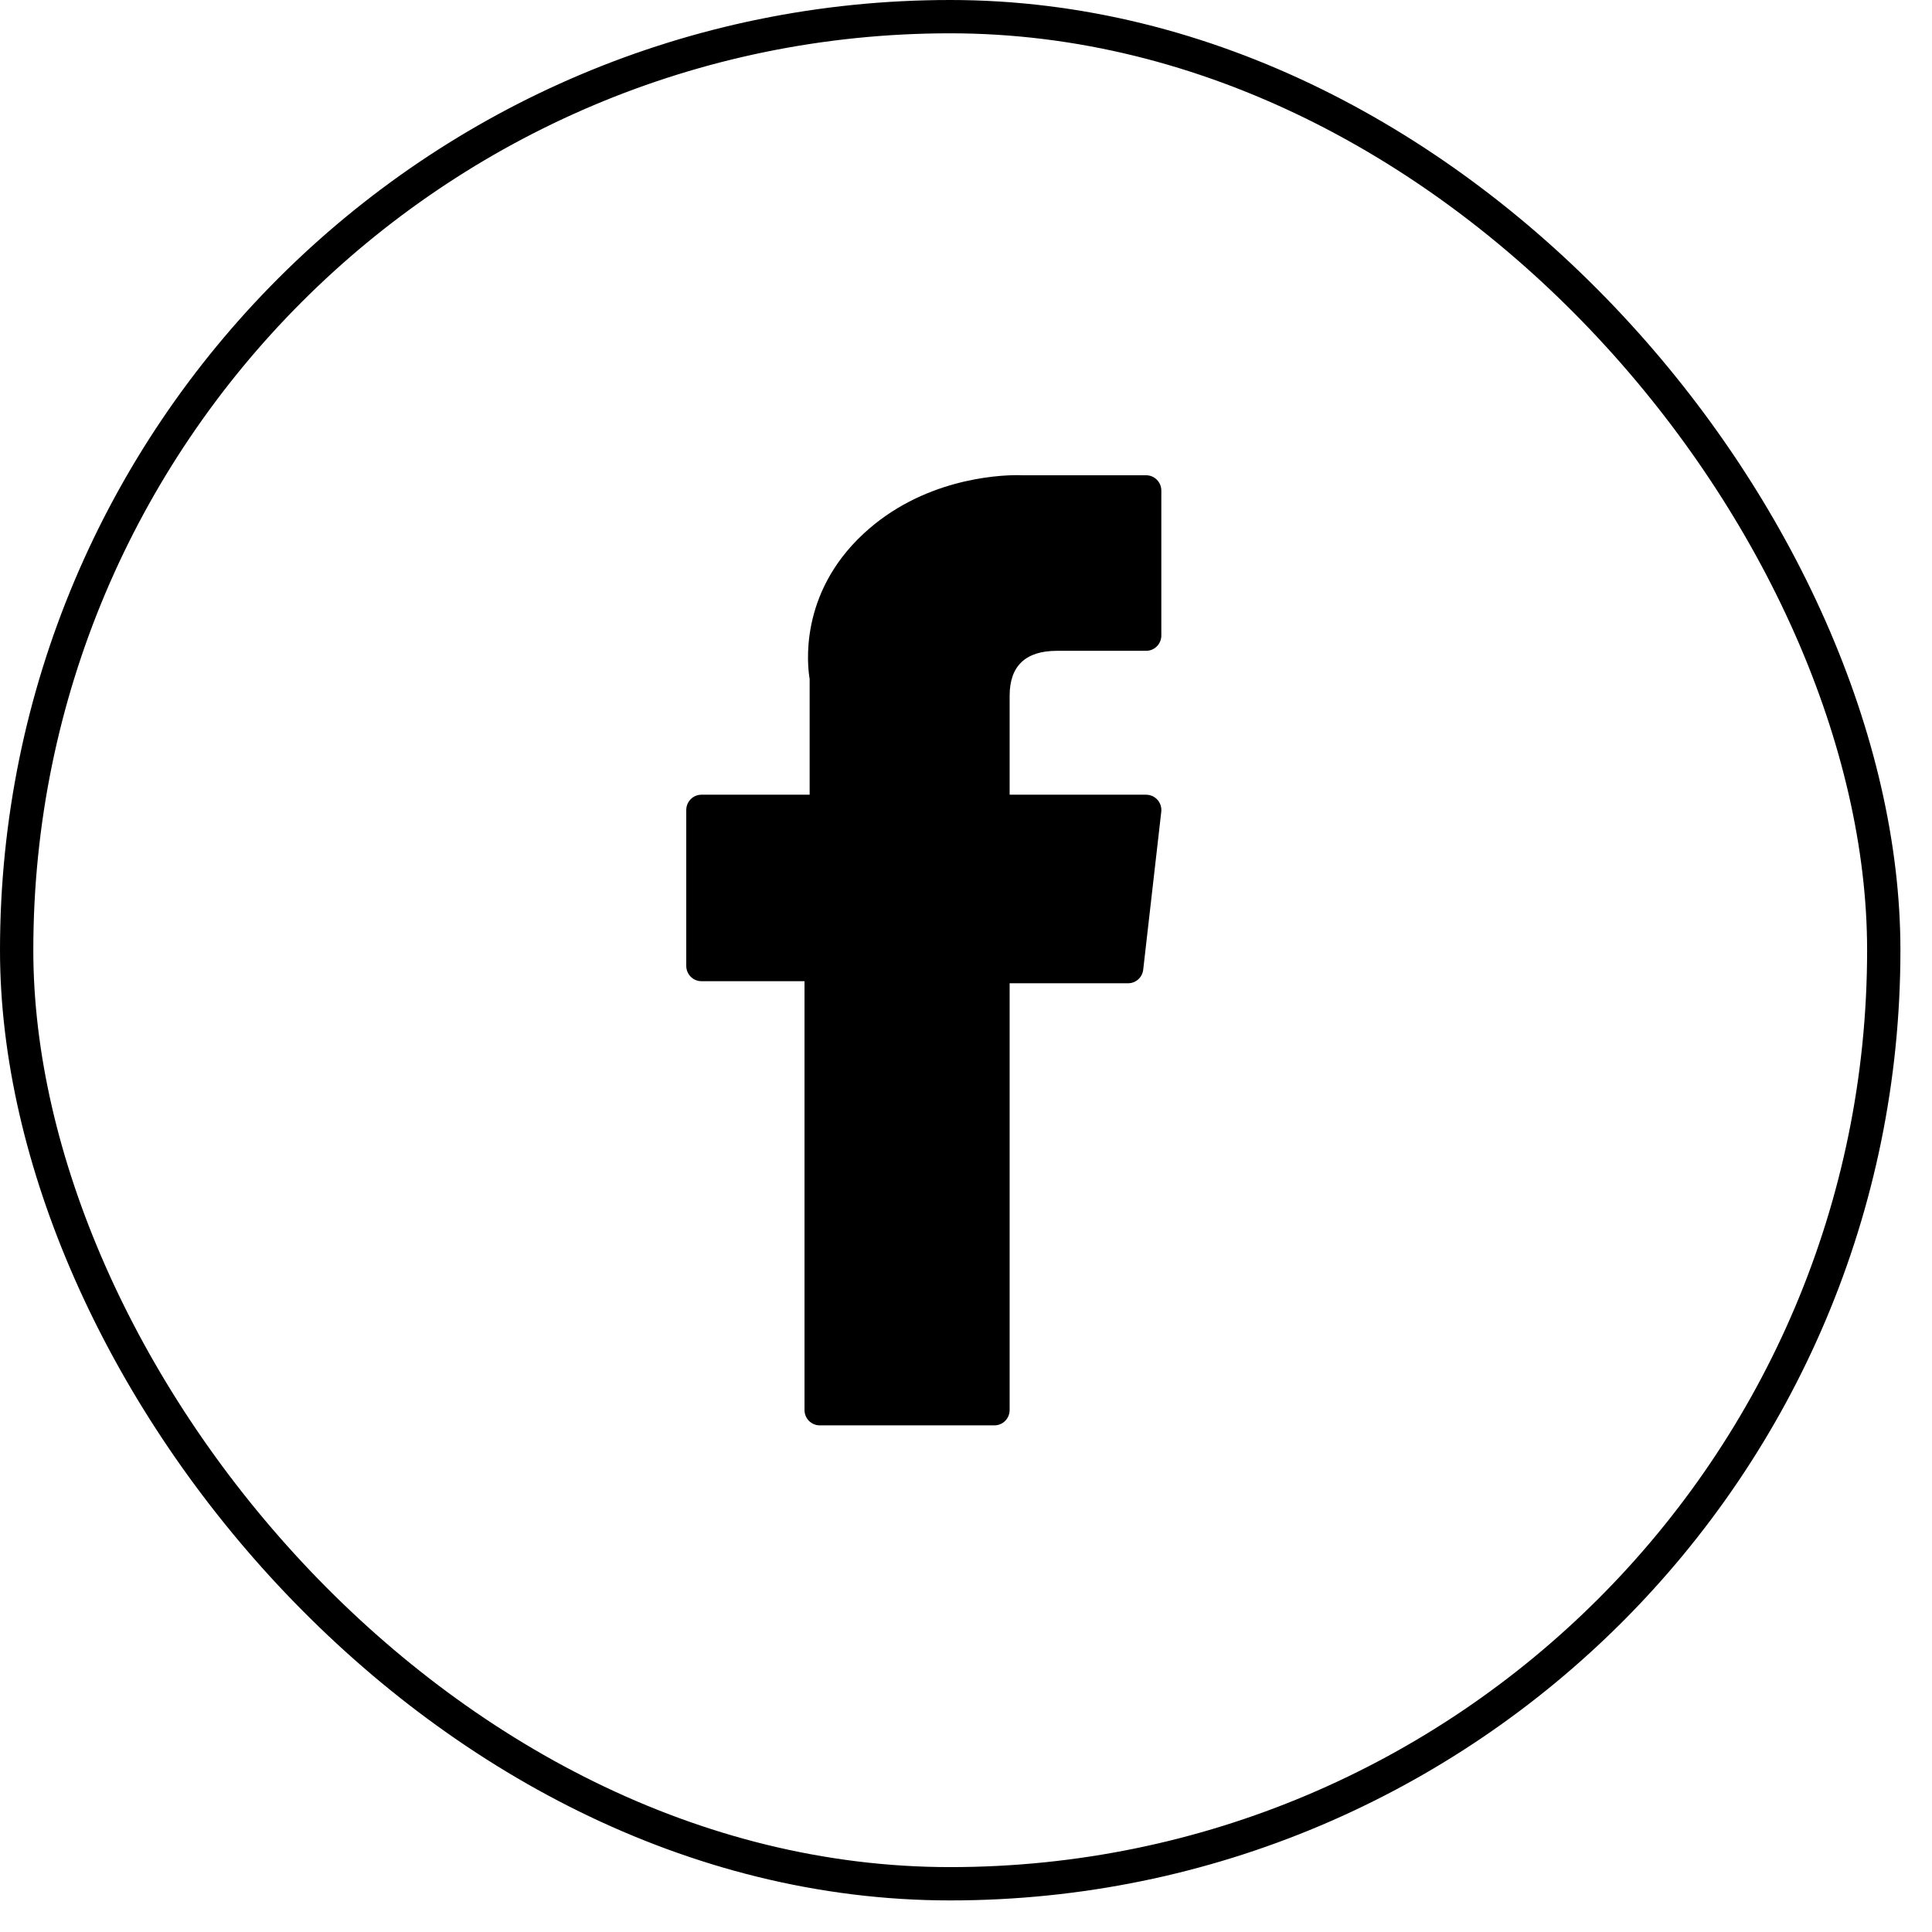
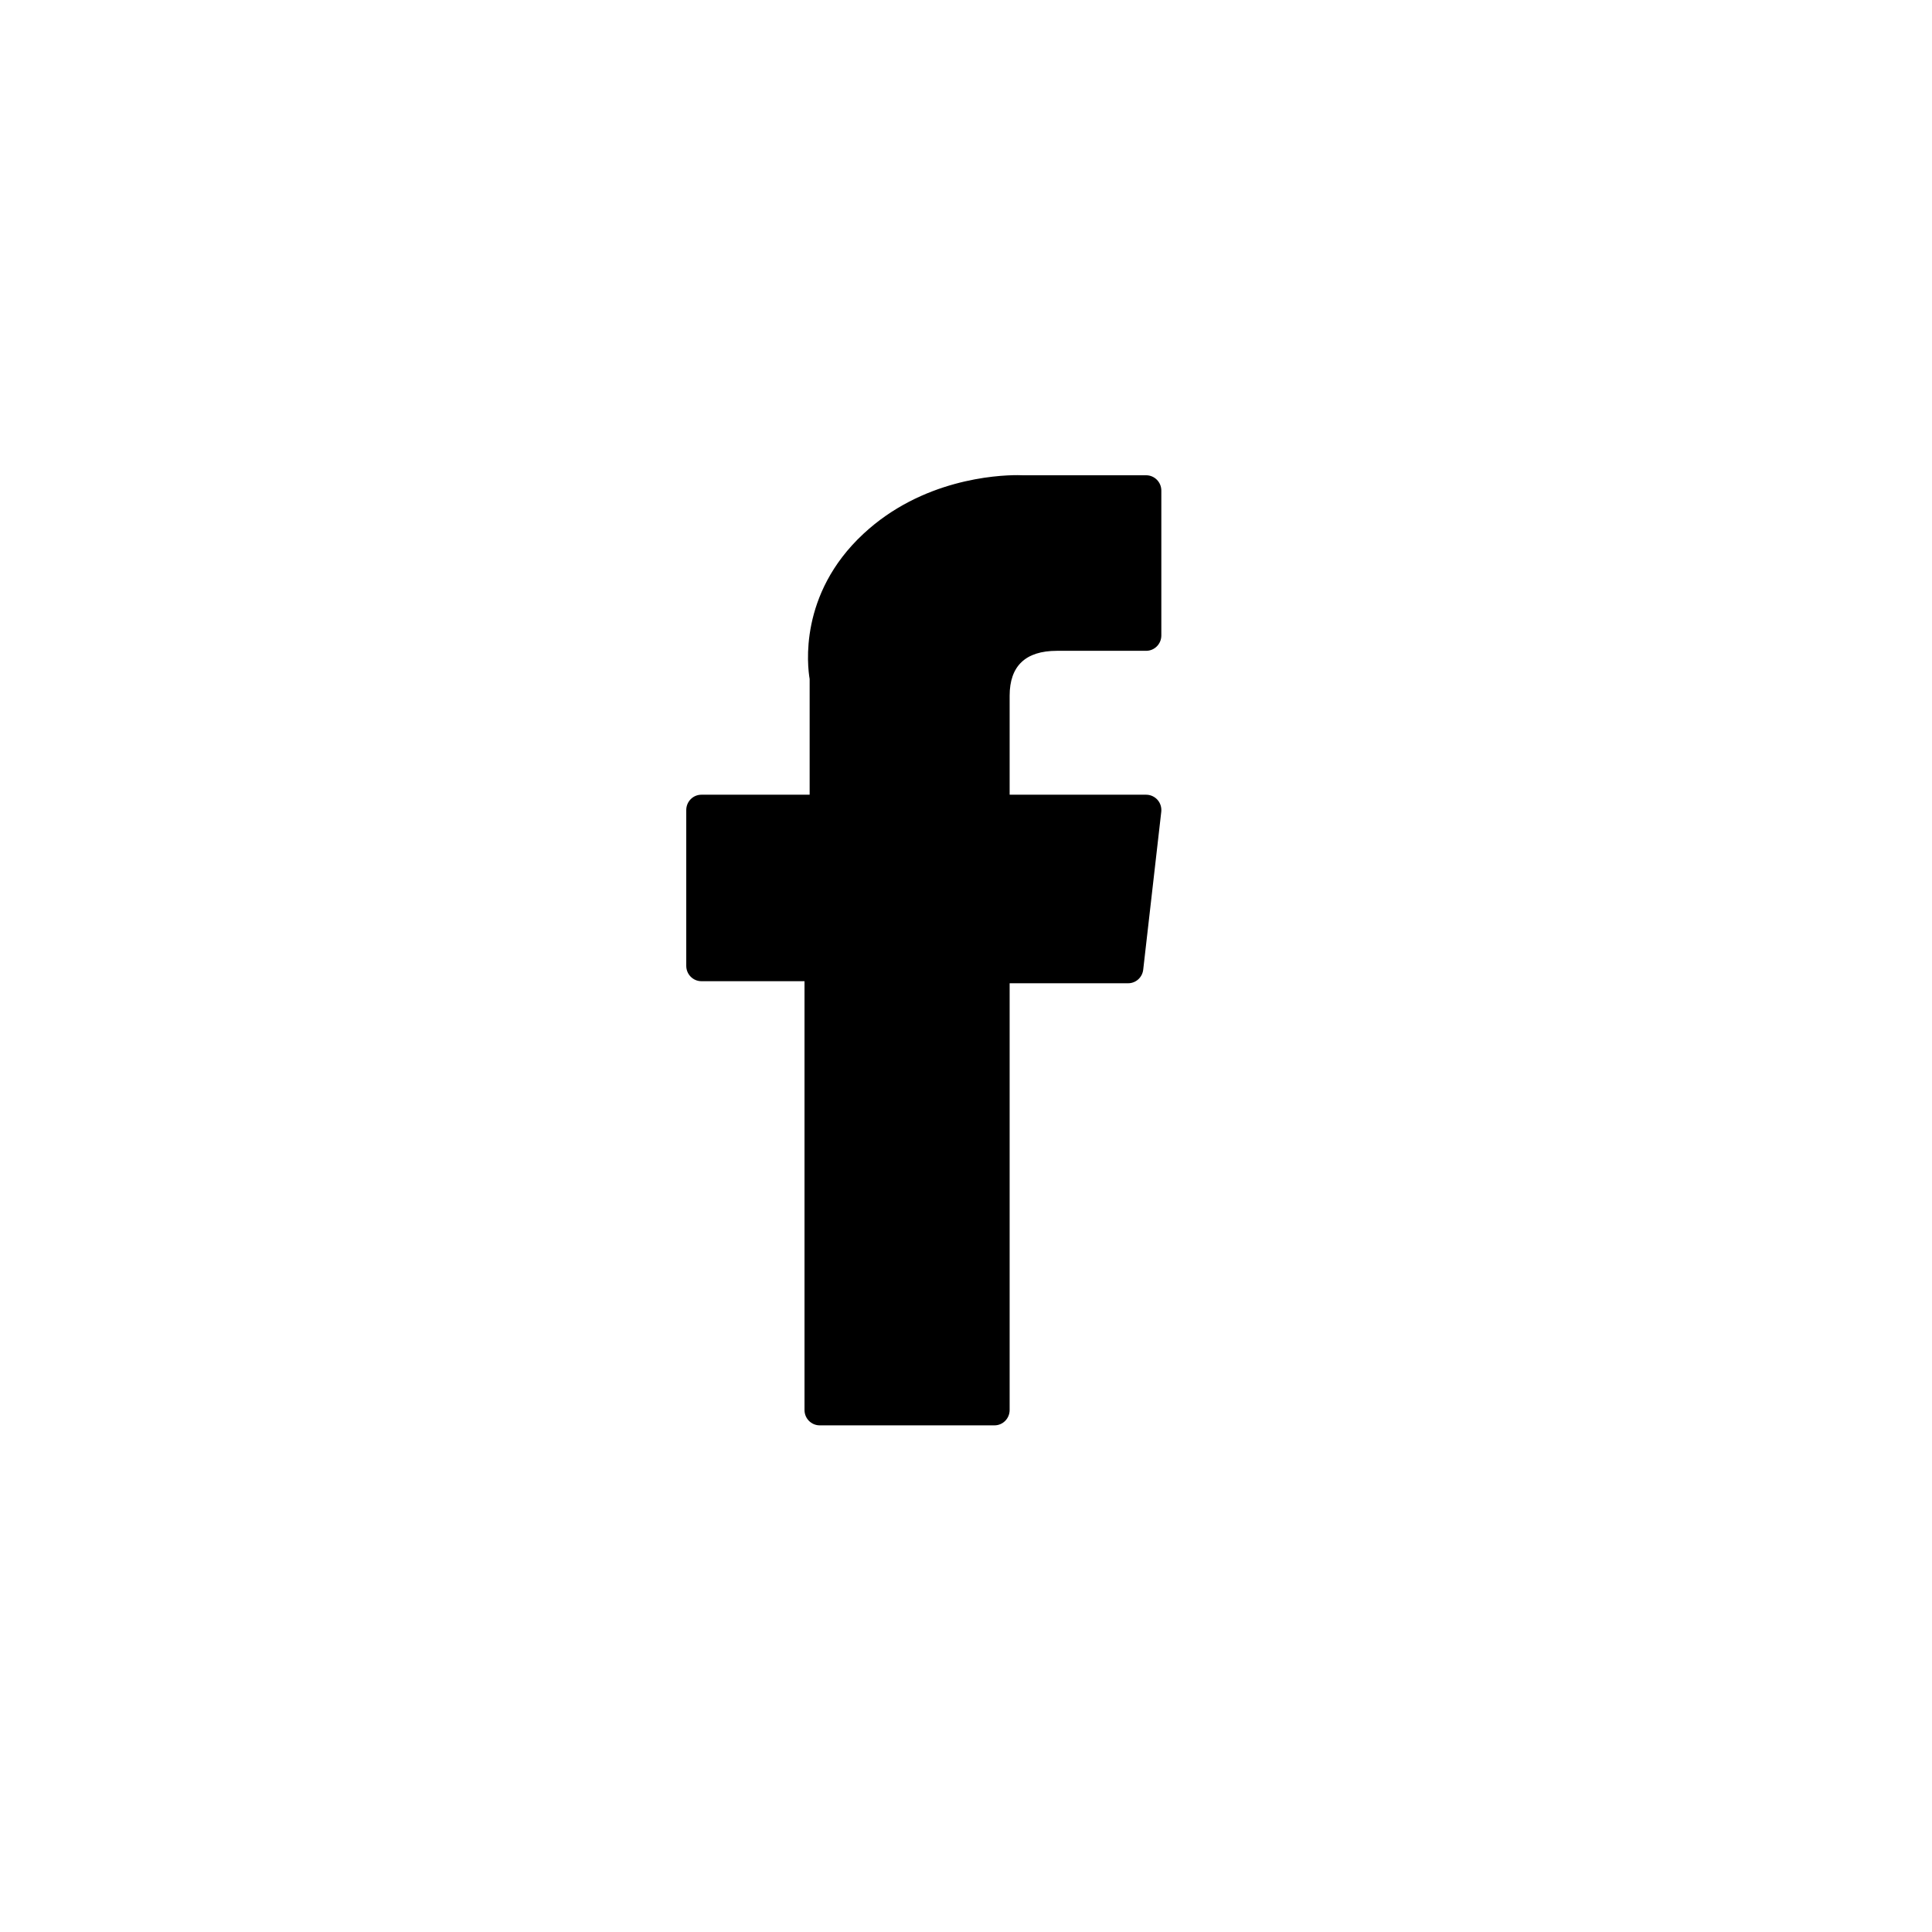
<svg xmlns="http://www.w3.org/2000/svg" width="29" height="29" viewBox="0 0 29 29" fill="none">
-   <rect x="0.25" y="0.25" width="28.026" height="28.026" rx="14.013" stroke="black" stroke-width="0.5" />
-   <path d="M10.528 14.728H12.076V21.165C12.076 21.292 12.178 21.395 12.304 21.395H14.928C15.053 21.395 15.155 21.292 15.155 21.165L15.155 14.759H16.934C17.05 14.759 17.147 14.671 17.16 14.555L17.431 12.185C17.438 12.12 17.418 12.055 17.375 12.006C17.331 11.957 17.269 11.929 17.204 11.929H15.155V10.444C15.155 9.996 15.394 9.769 15.865 9.769C15.932 9.769 17.204 9.769 17.204 9.769C17.33 9.769 17.432 9.666 17.432 9.539V7.364C17.432 7.237 17.33 7.134 17.204 7.134H15.358C15.345 7.133 15.316 7.132 15.274 7.132C14.953 7.132 13.839 7.195 12.96 8.013C11.985 8.919 12.121 10.004 12.153 10.192V11.929H10.528C10.403 11.929 10.301 12.032 10.301 12.159L10.301 14.498C10.301 14.625 10.403 14.728 10.528 14.728Z" fill="black" />
+   <path d="M10.528 14.728H12.076V21.165C12.076 21.292 12.178 21.395 12.304 21.395H14.928C15.053 21.395 15.155 21.292 15.155 21.165L15.155 14.759H16.934C17.05 14.759 17.147 14.671 17.16 14.555L17.431 12.185C17.438 12.12 17.418 12.055 17.375 12.006C17.331 11.957 17.269 11.929 17.204 11.929H15.155V10.444C15.155 9.996 15.394 9.769 15.865 9.769C15.932 9.769 17.204 9.769 17.204 9.769C17.33 9.769 17.432 9.666 17.432 9.539V7.364C17.432 7.237 17.33 7.134 17.204 7.134H15.358C15.345 7.133 15.316 7.132 15.274 7.132C14.953 7.132 13.839 7.195 12.96 8.013C11.985 8.919 12.121 10.004 12.153 10.192V11.929H10.528C10.403 11.929 10.301 12.032 10.301 12.159L10.301 14.498C10.301 14.625 10.403 14.728 10.528 14.728" fill="black" />
</svg>